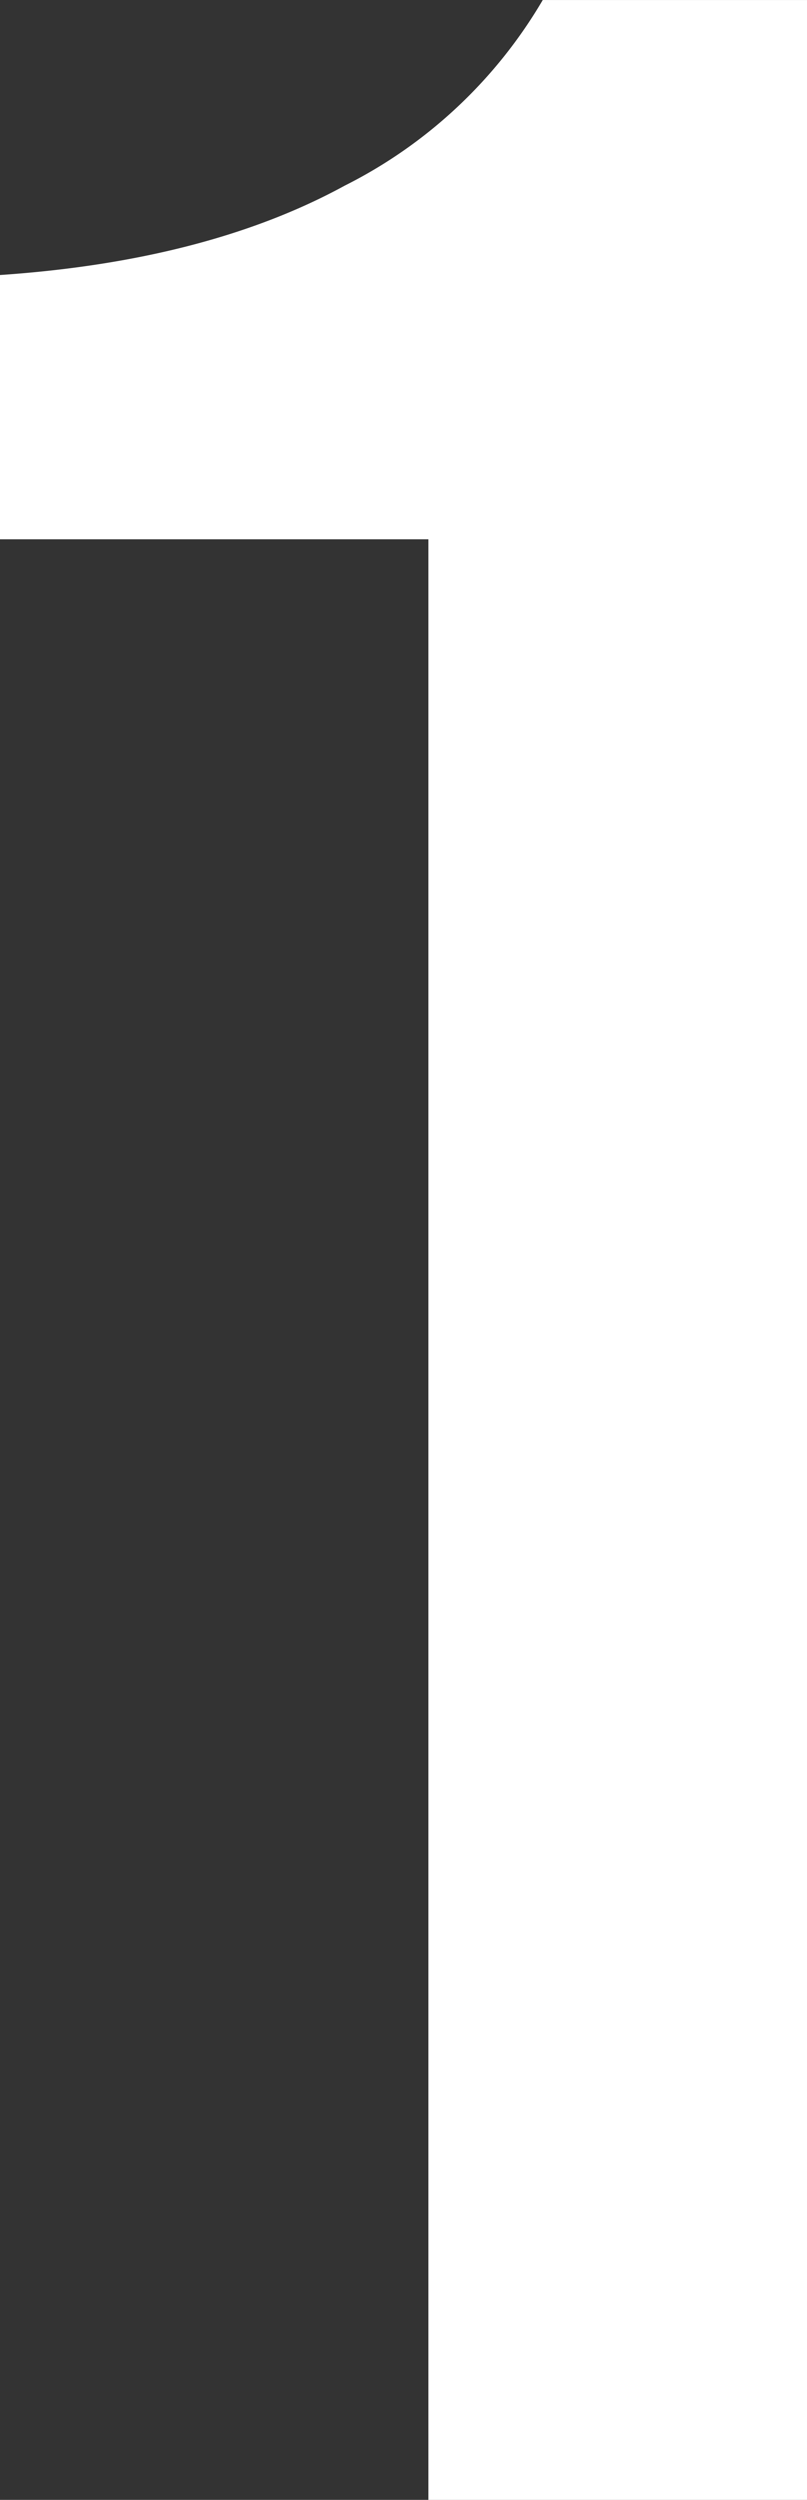
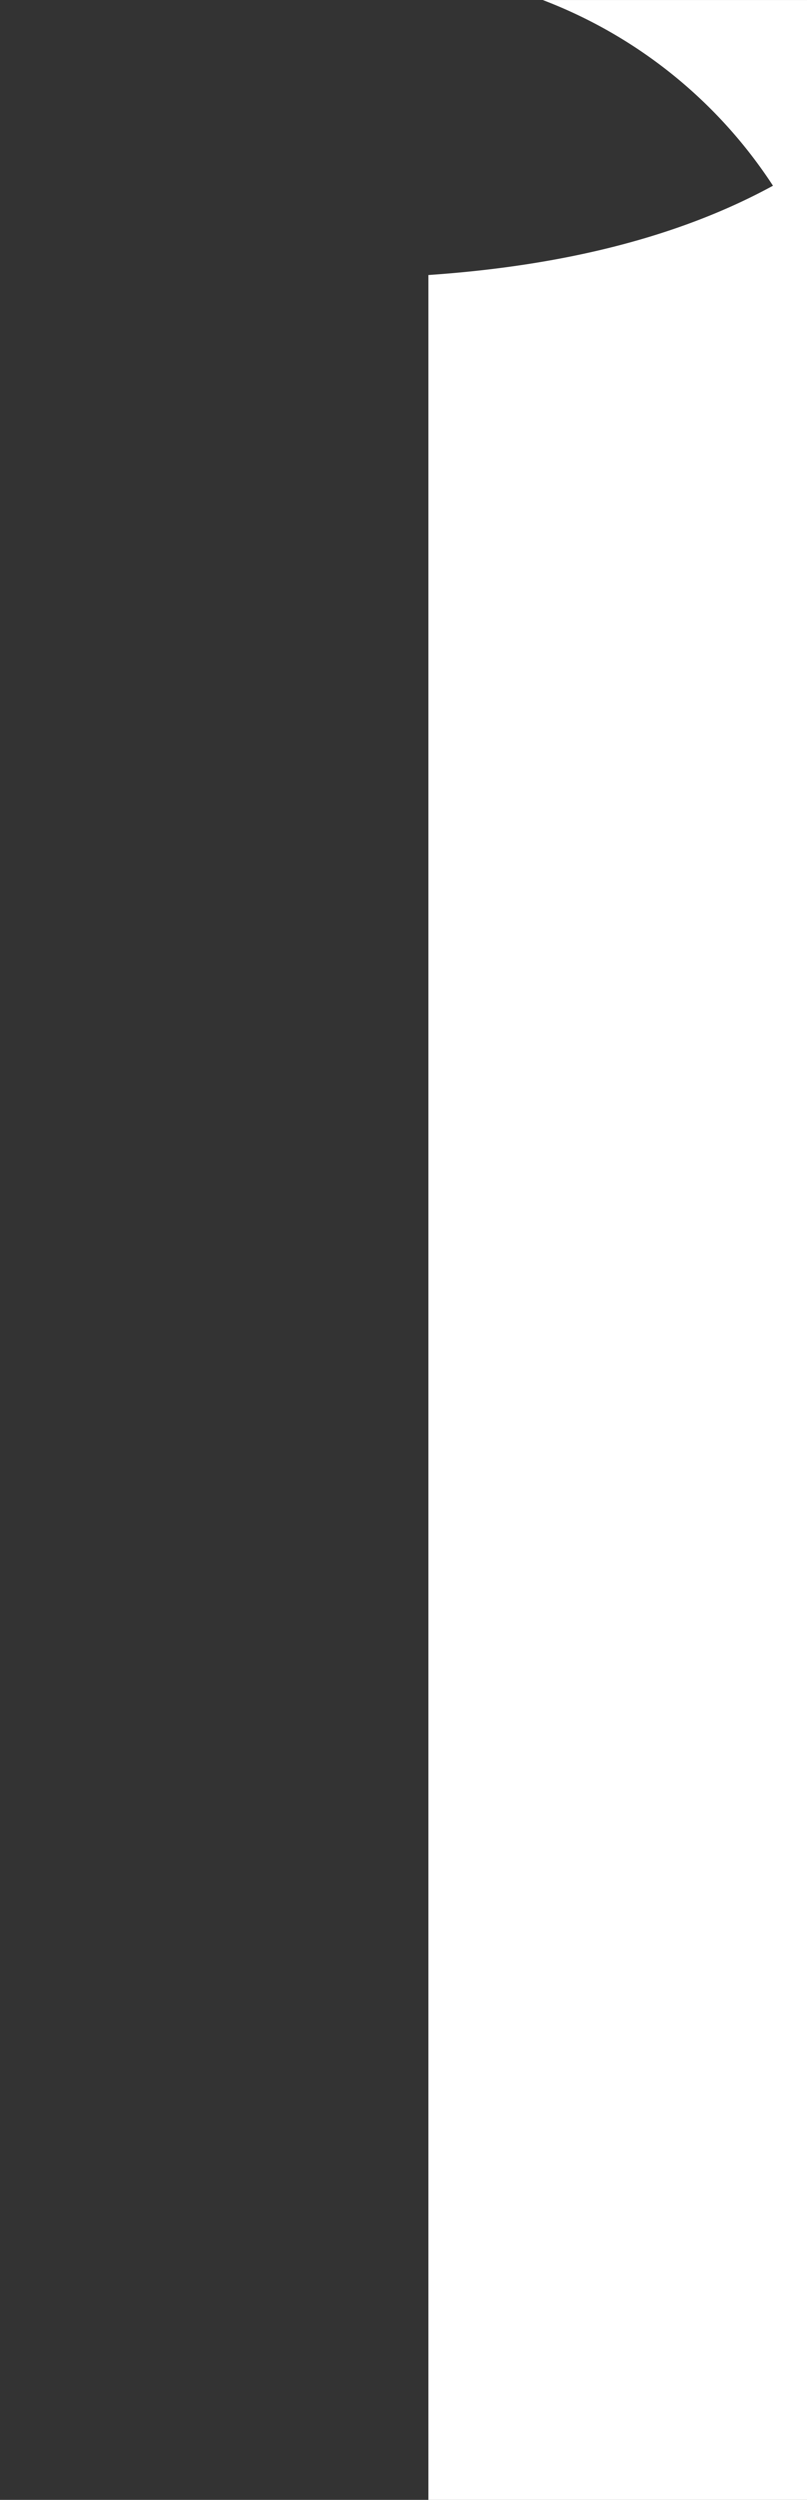
<svg xmlns="http://www.w3.org/2000/svg" width="36.874" height="114.2" viewBox="0 0 36.874 114.2">
  <rect x="0" y="0" width="36.874" height="114.2" fill="#333333" stroke="none" />
  <g id="SERVICE_1" transform="translate(0 0)">
-     <path id="パス_931" data-name="パス 931" d="M19.574,24.635H0V12.563q9.458-.646,15.745-4.08A21.86,21.86,0,0,0,24.8,0H36.874V114.2h-17.3Z" transform="translate(0 0.001)" fill="#fff" />
+     <path id="パス_931" data-name="パス 931" d="M19.574,24.635V12.563q9.458-.646,15.745-4.08A21.86,21.86,0,0,0,24.8,0H36.874V114.2h-17.3Z" transform="translate(0 0.001)" fill="#fff" />
  </g>
</svg>